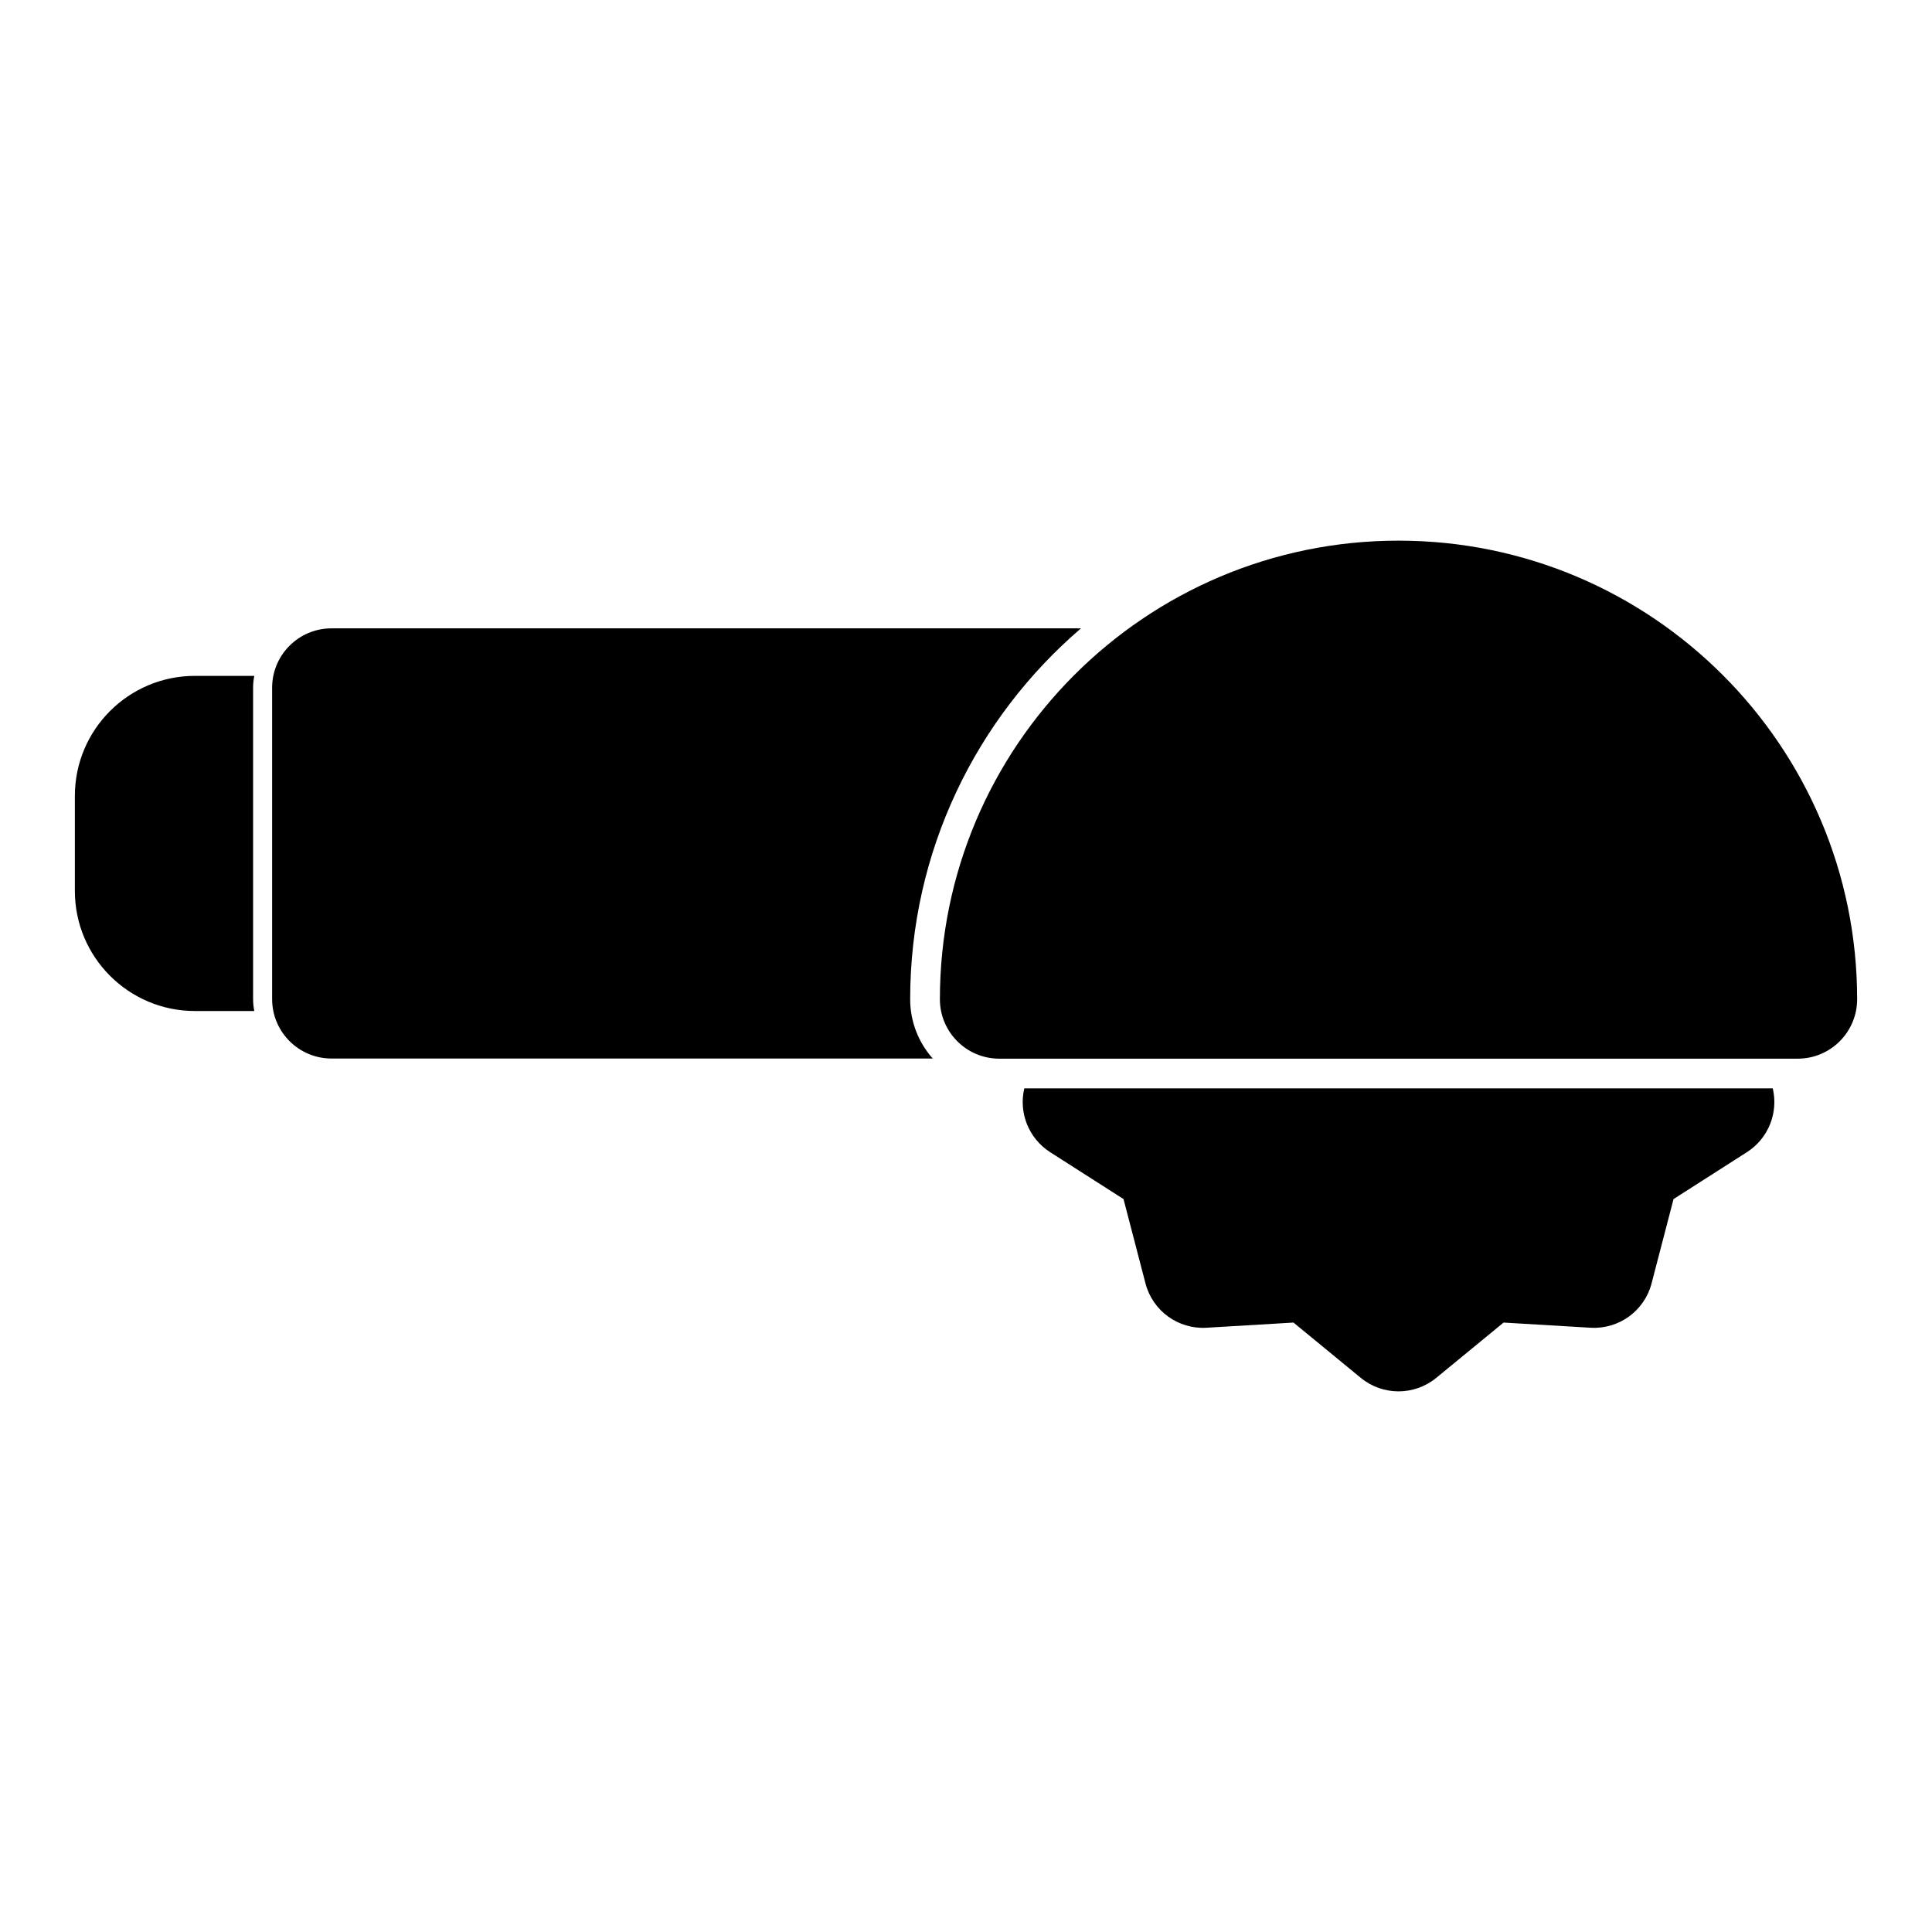
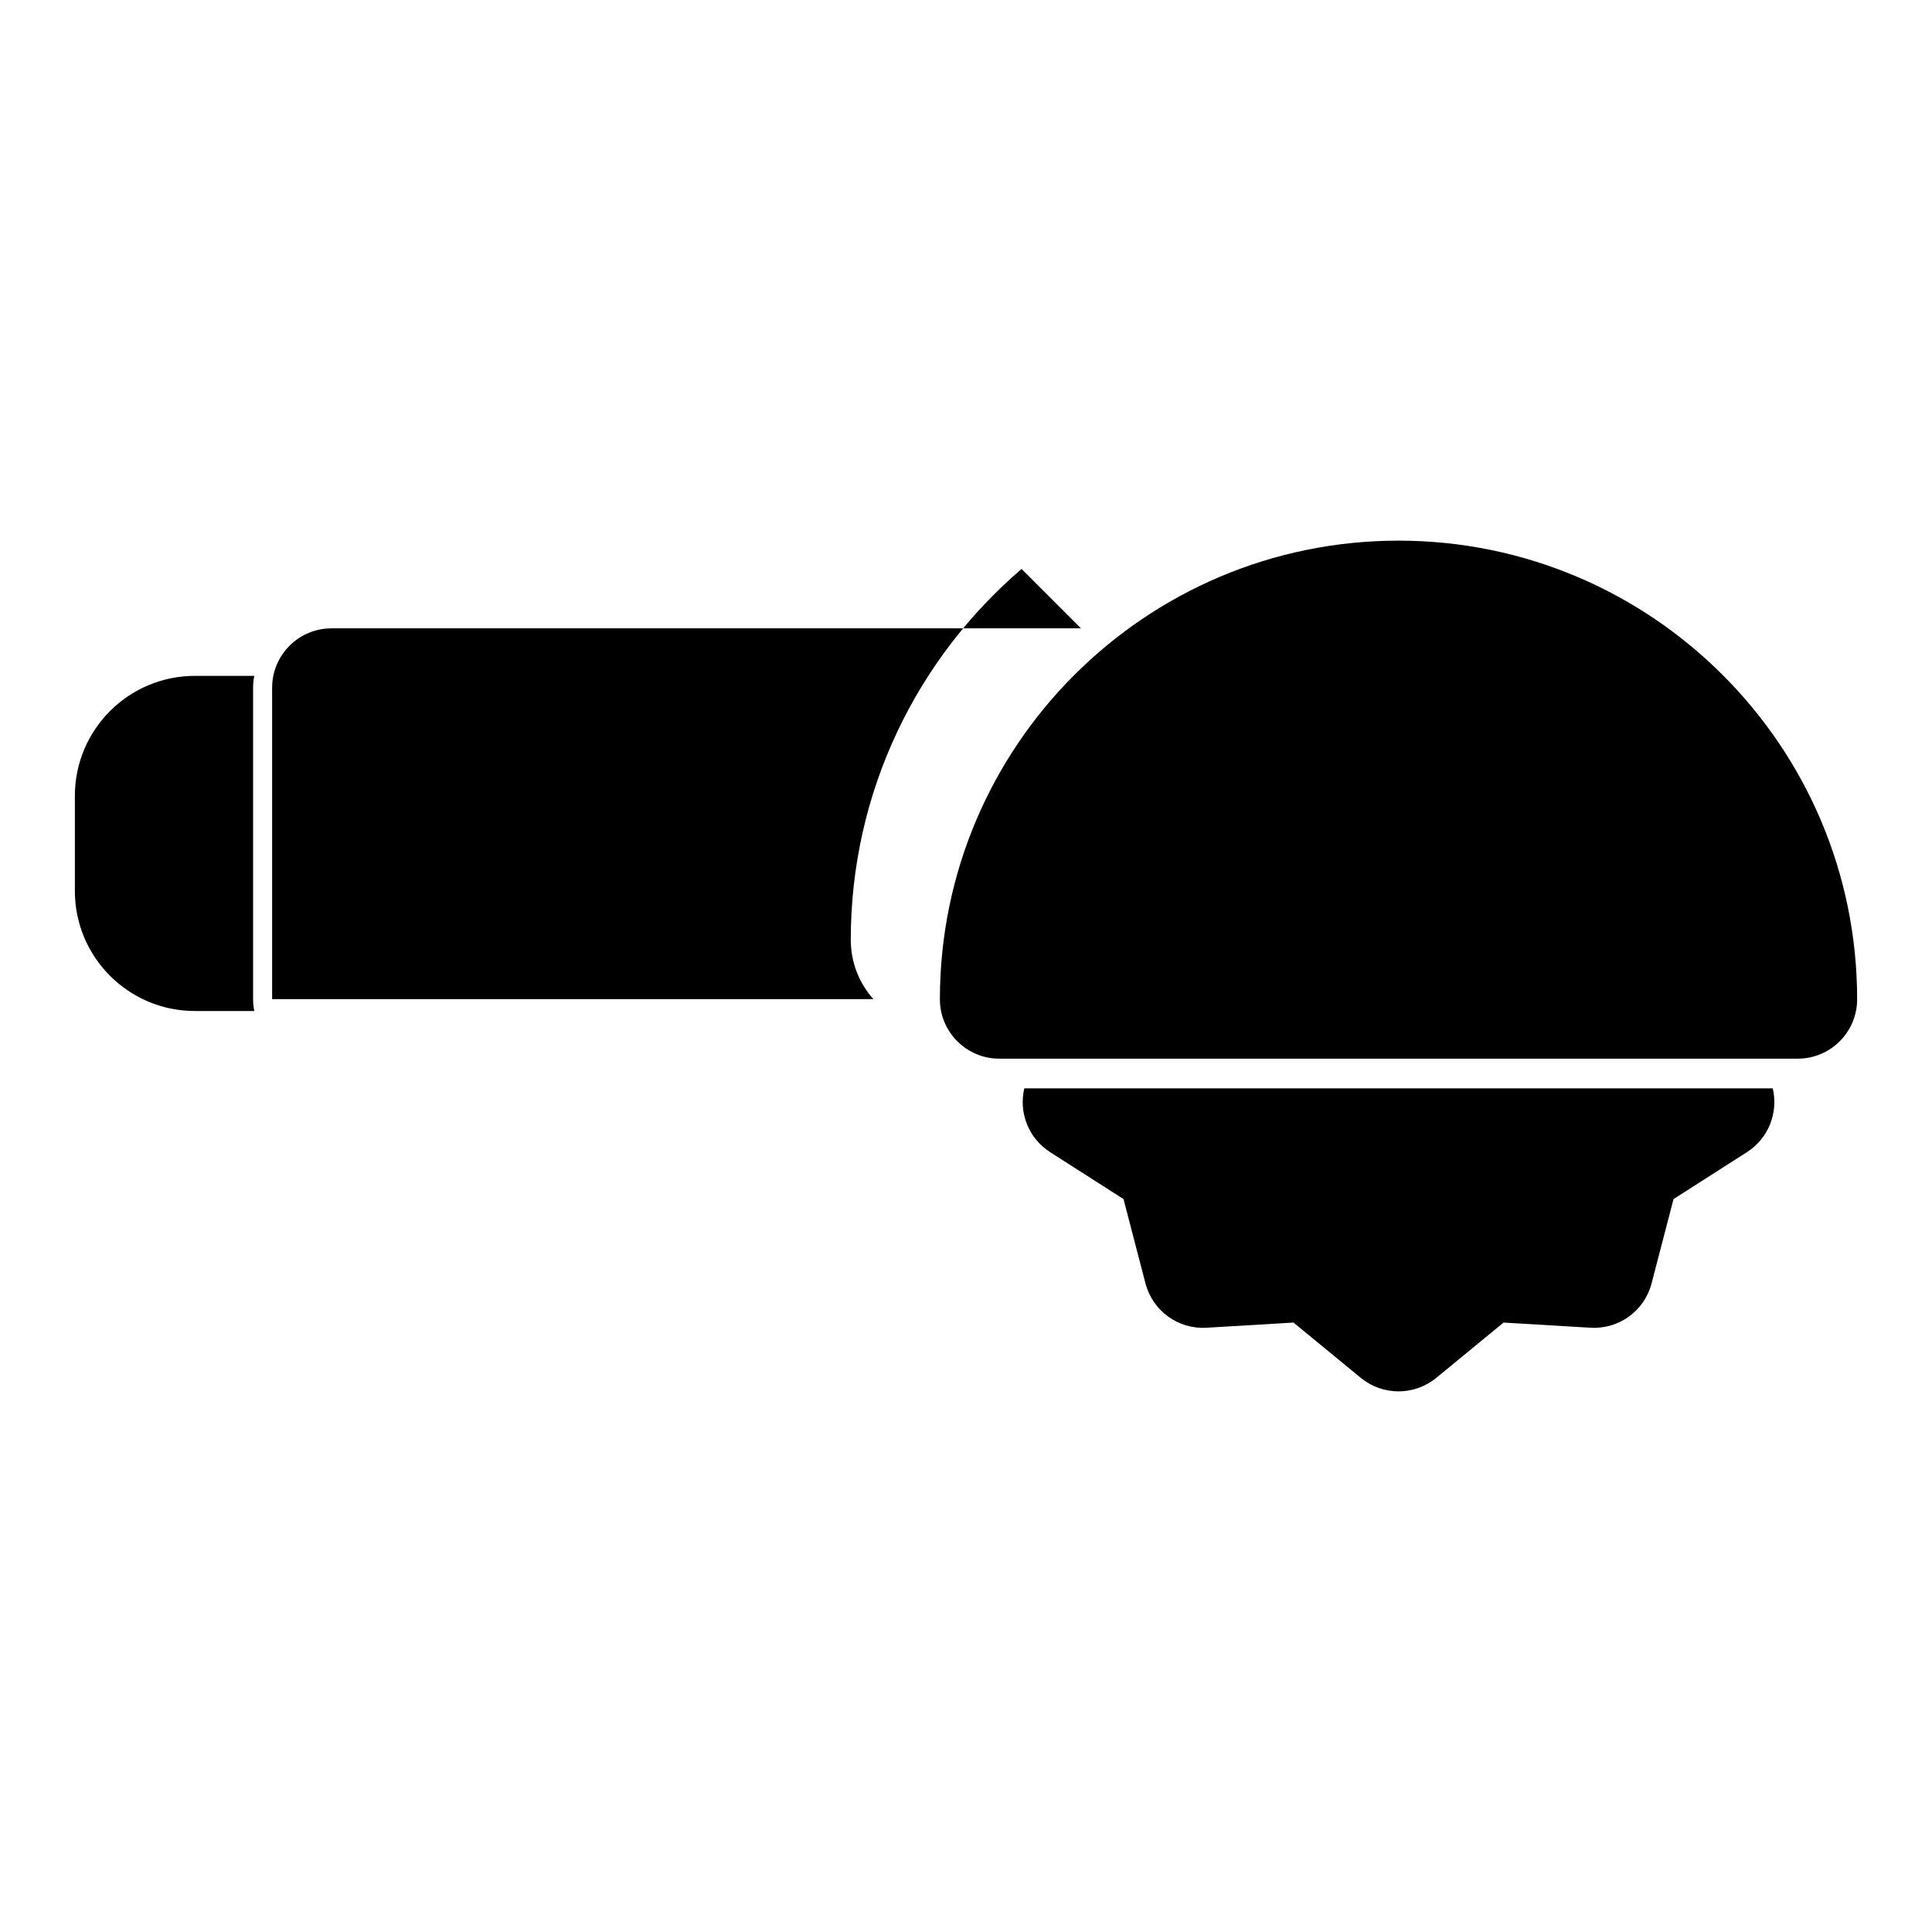
<svg xmlns="http://www.w3.org/2000/svg" fill="#000000" width="800px" height="800px" version="1.1" viewBox="144 144 512 512">
-   <path d="m613.79 432.43h-198.34c-1.527 6.422 1.133 13.242 6.832 16.895l19.461 12.438 5.824 22.355c1.891 7.273 8.66 12.188 16.168 11.746l23.051-1.371 17.84 14.656c5.809 4.769 14.184 4.769 19.996 0l17.84-14.656 23.051 1.371c7.512 0.441 14.281-4.473 16.168-11.746l5.824-22.355 19.461-12.438c5.699-3.652 8.359-10.469 6.832-16.895zm6.629-7.871c8.691 0 15.742-7.055 15.742-15.742 0-67.086-54.457-121.54-121.54-121.54-67.086 0-121.54 54.457-121.54 121.54 0 8.691 7.055 15.742 15.742 15.742zm-189.95-114.04h-198.61c-8.691 0-15.742 7.039-15.742 15.742v82.516c0 8.691 7.055 15.742 15.742 15.742h159.33c-3.715-4.172-5.984-9.684-5.984-15.711 0-39.312 17.57-74.547 45.266-98.289zm-219.08 12.594h-15.727c-17.57 0-31.82 14.234-31.82 31.82v25.176c0 17.57 14.25 31.82 31.82 31.82h15.727c-0.203-1.023-0.316-2.062-0.316-3.148v-82.516c0-1.086 0.109-2.141 0.316-3.148z" fill-rule="evenodd" />
+   <path d="m613.79 432.43h-198.34c-1.527 6.422 1.133 13.242 6.832 16.895l19.461 12.438 5.824 22.355c1.891 7.273 8.66 12.188 16.168 11.746l23.051-1.371 17.84 14.656c5.809 4.769 14.184 4.769 19.996 0l17.84-14.656 23.051 1.371c7.512 0.441 14.281-4.473 16.168-11.746l5.824-22.355 19.461-12.438c5.699-3.652 8.359-10.469 6.832-16.895zm6.629-7.871c8.691 0 15.742-7.055 15.742-15.742 0-67.086-54.457-121.54-121.54-121.54-67.086 0-121.54 54.457-121.54 121.54 0 8.691 7.055 15.742 15.742 15.742zm-189.95-114.04h-198.61c-8.691 0-15.742 7.039-15.742 15.742v82.516h159.33c-3.715-4.172-5.984-9.684-5.984-15.711 0-39.312 17.57-74.547 45.266-98.289zm-219.08 12.594h-15.727c-17.57 0-31.82 14.234-31.82 31.82v25.176c0 17.57 14.25 31.82 31.82 31.82h15.727c-0.203-1.023-0.316-2.062-0.316-3.148v-82.516c0-1.086 0.109-2.141 0.316-3.148z" fill-rule="evenodd" />
</svg>